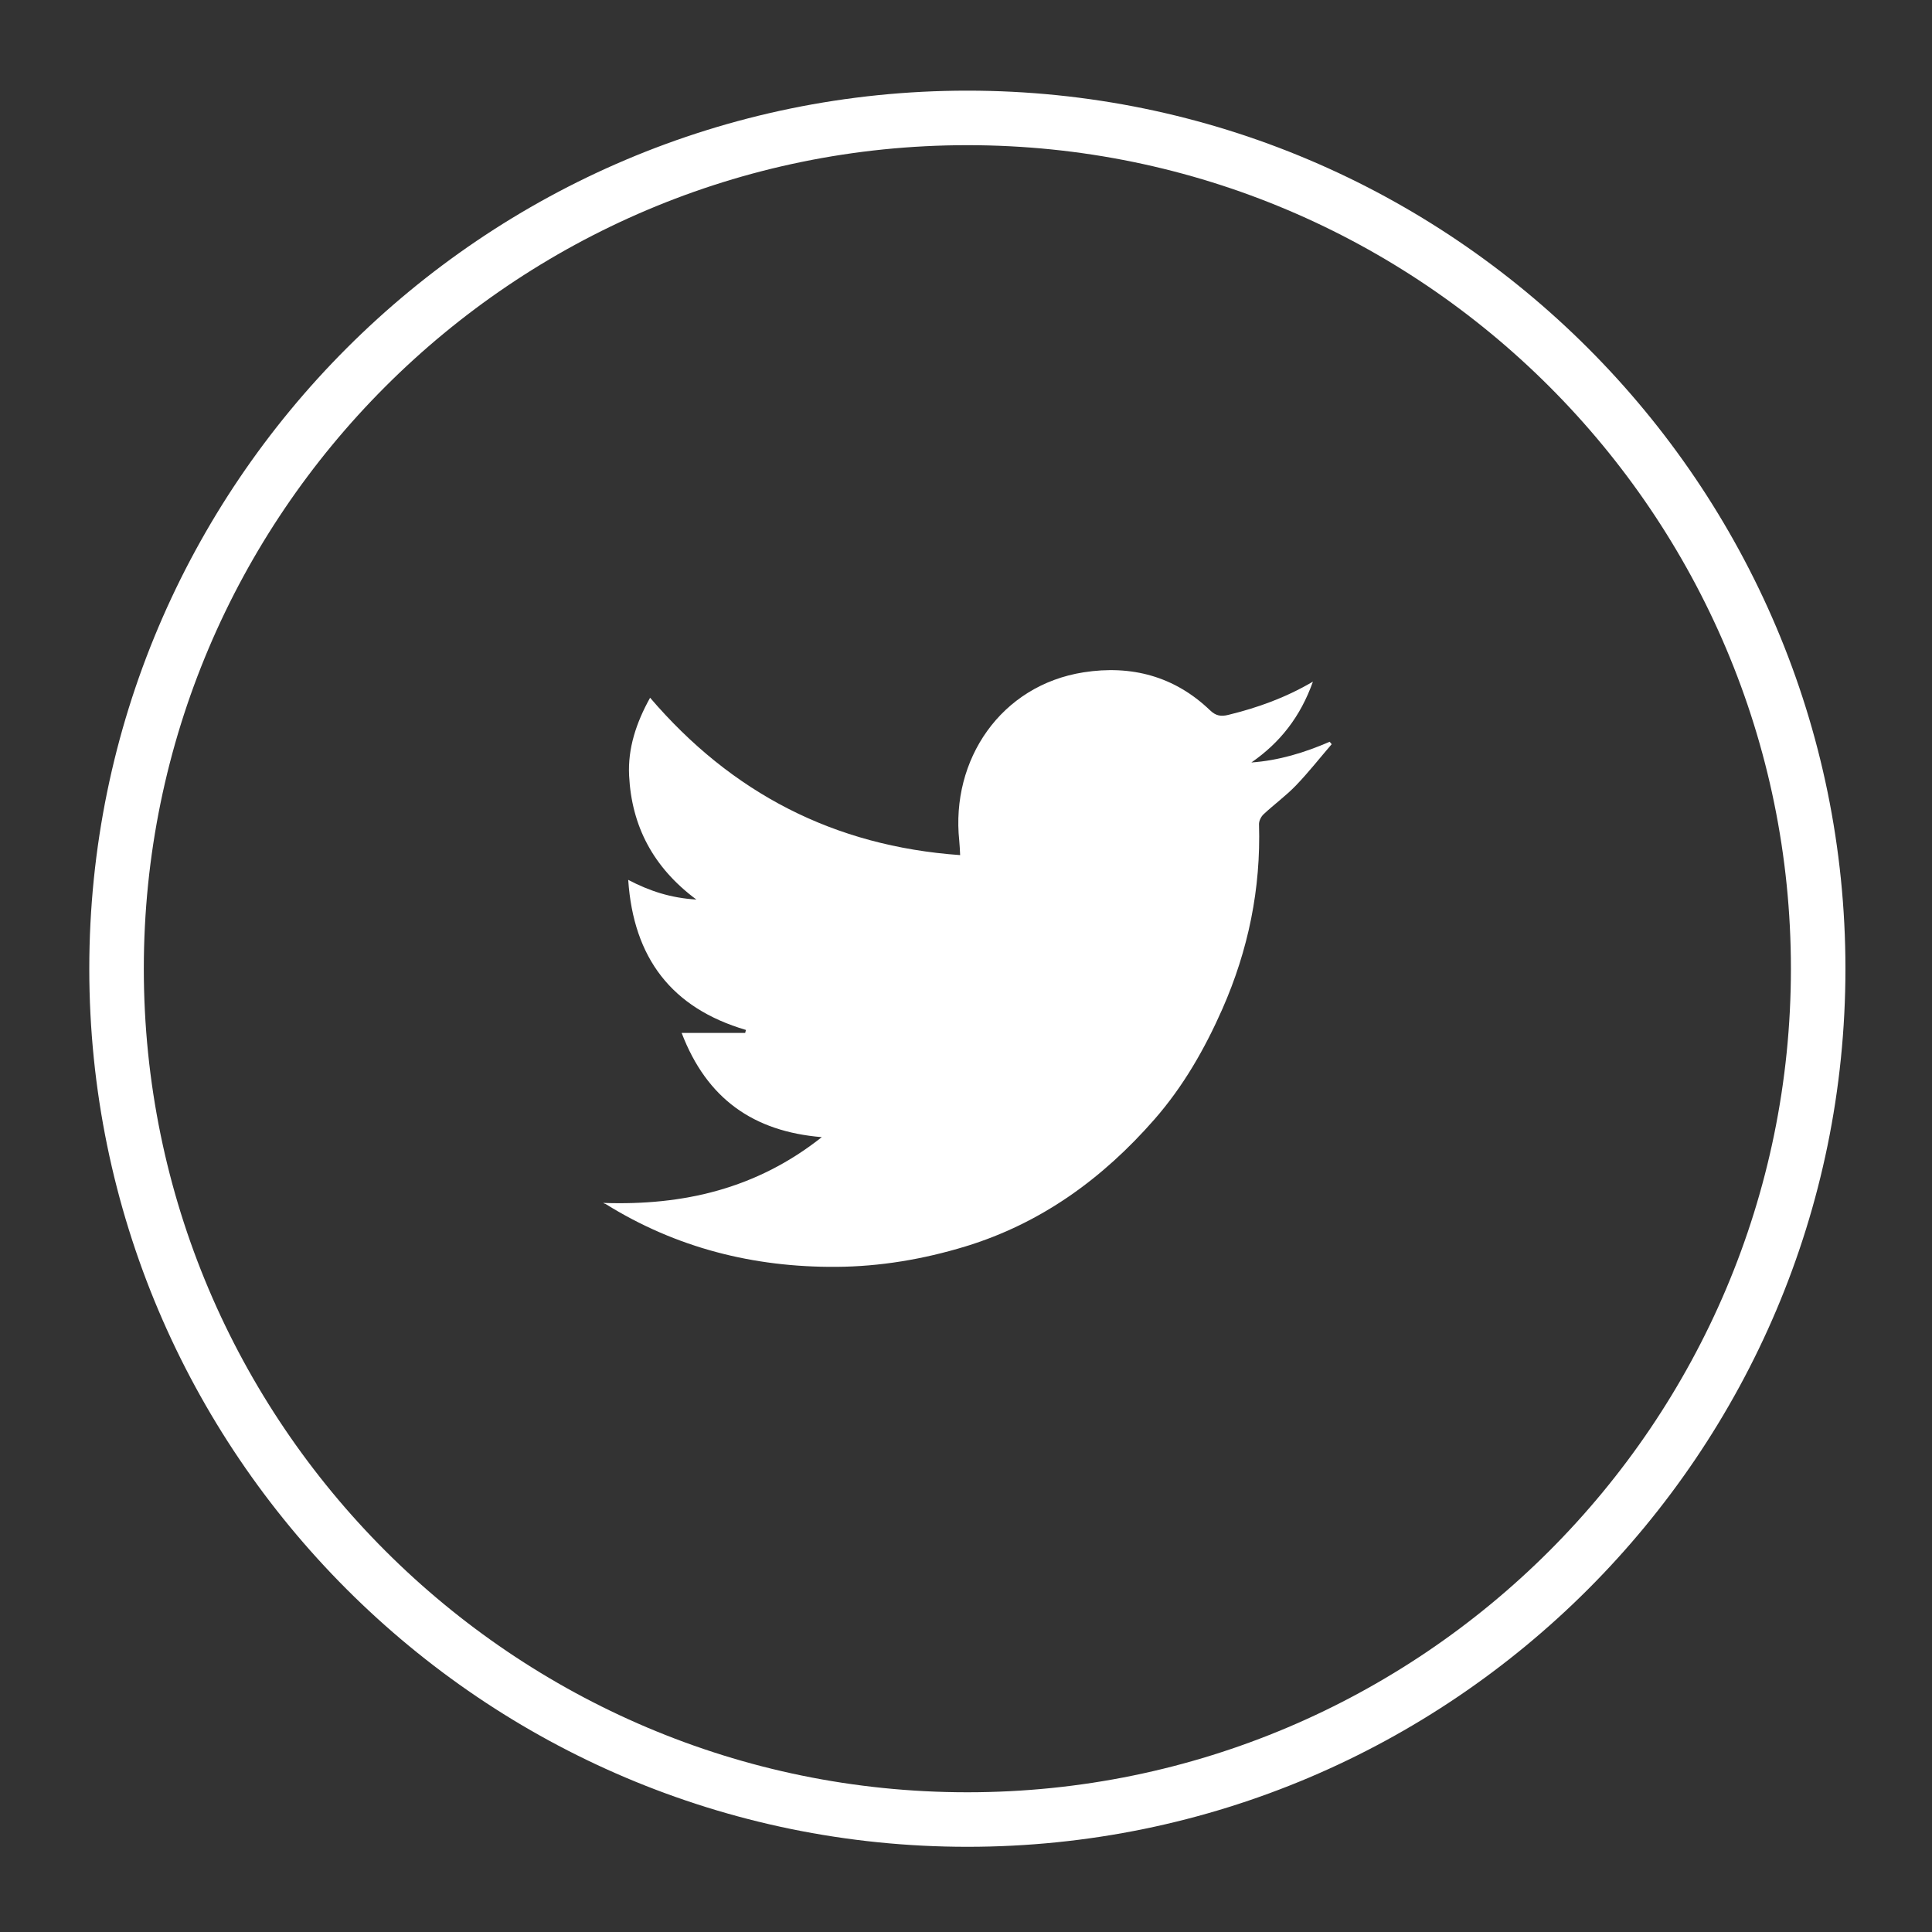
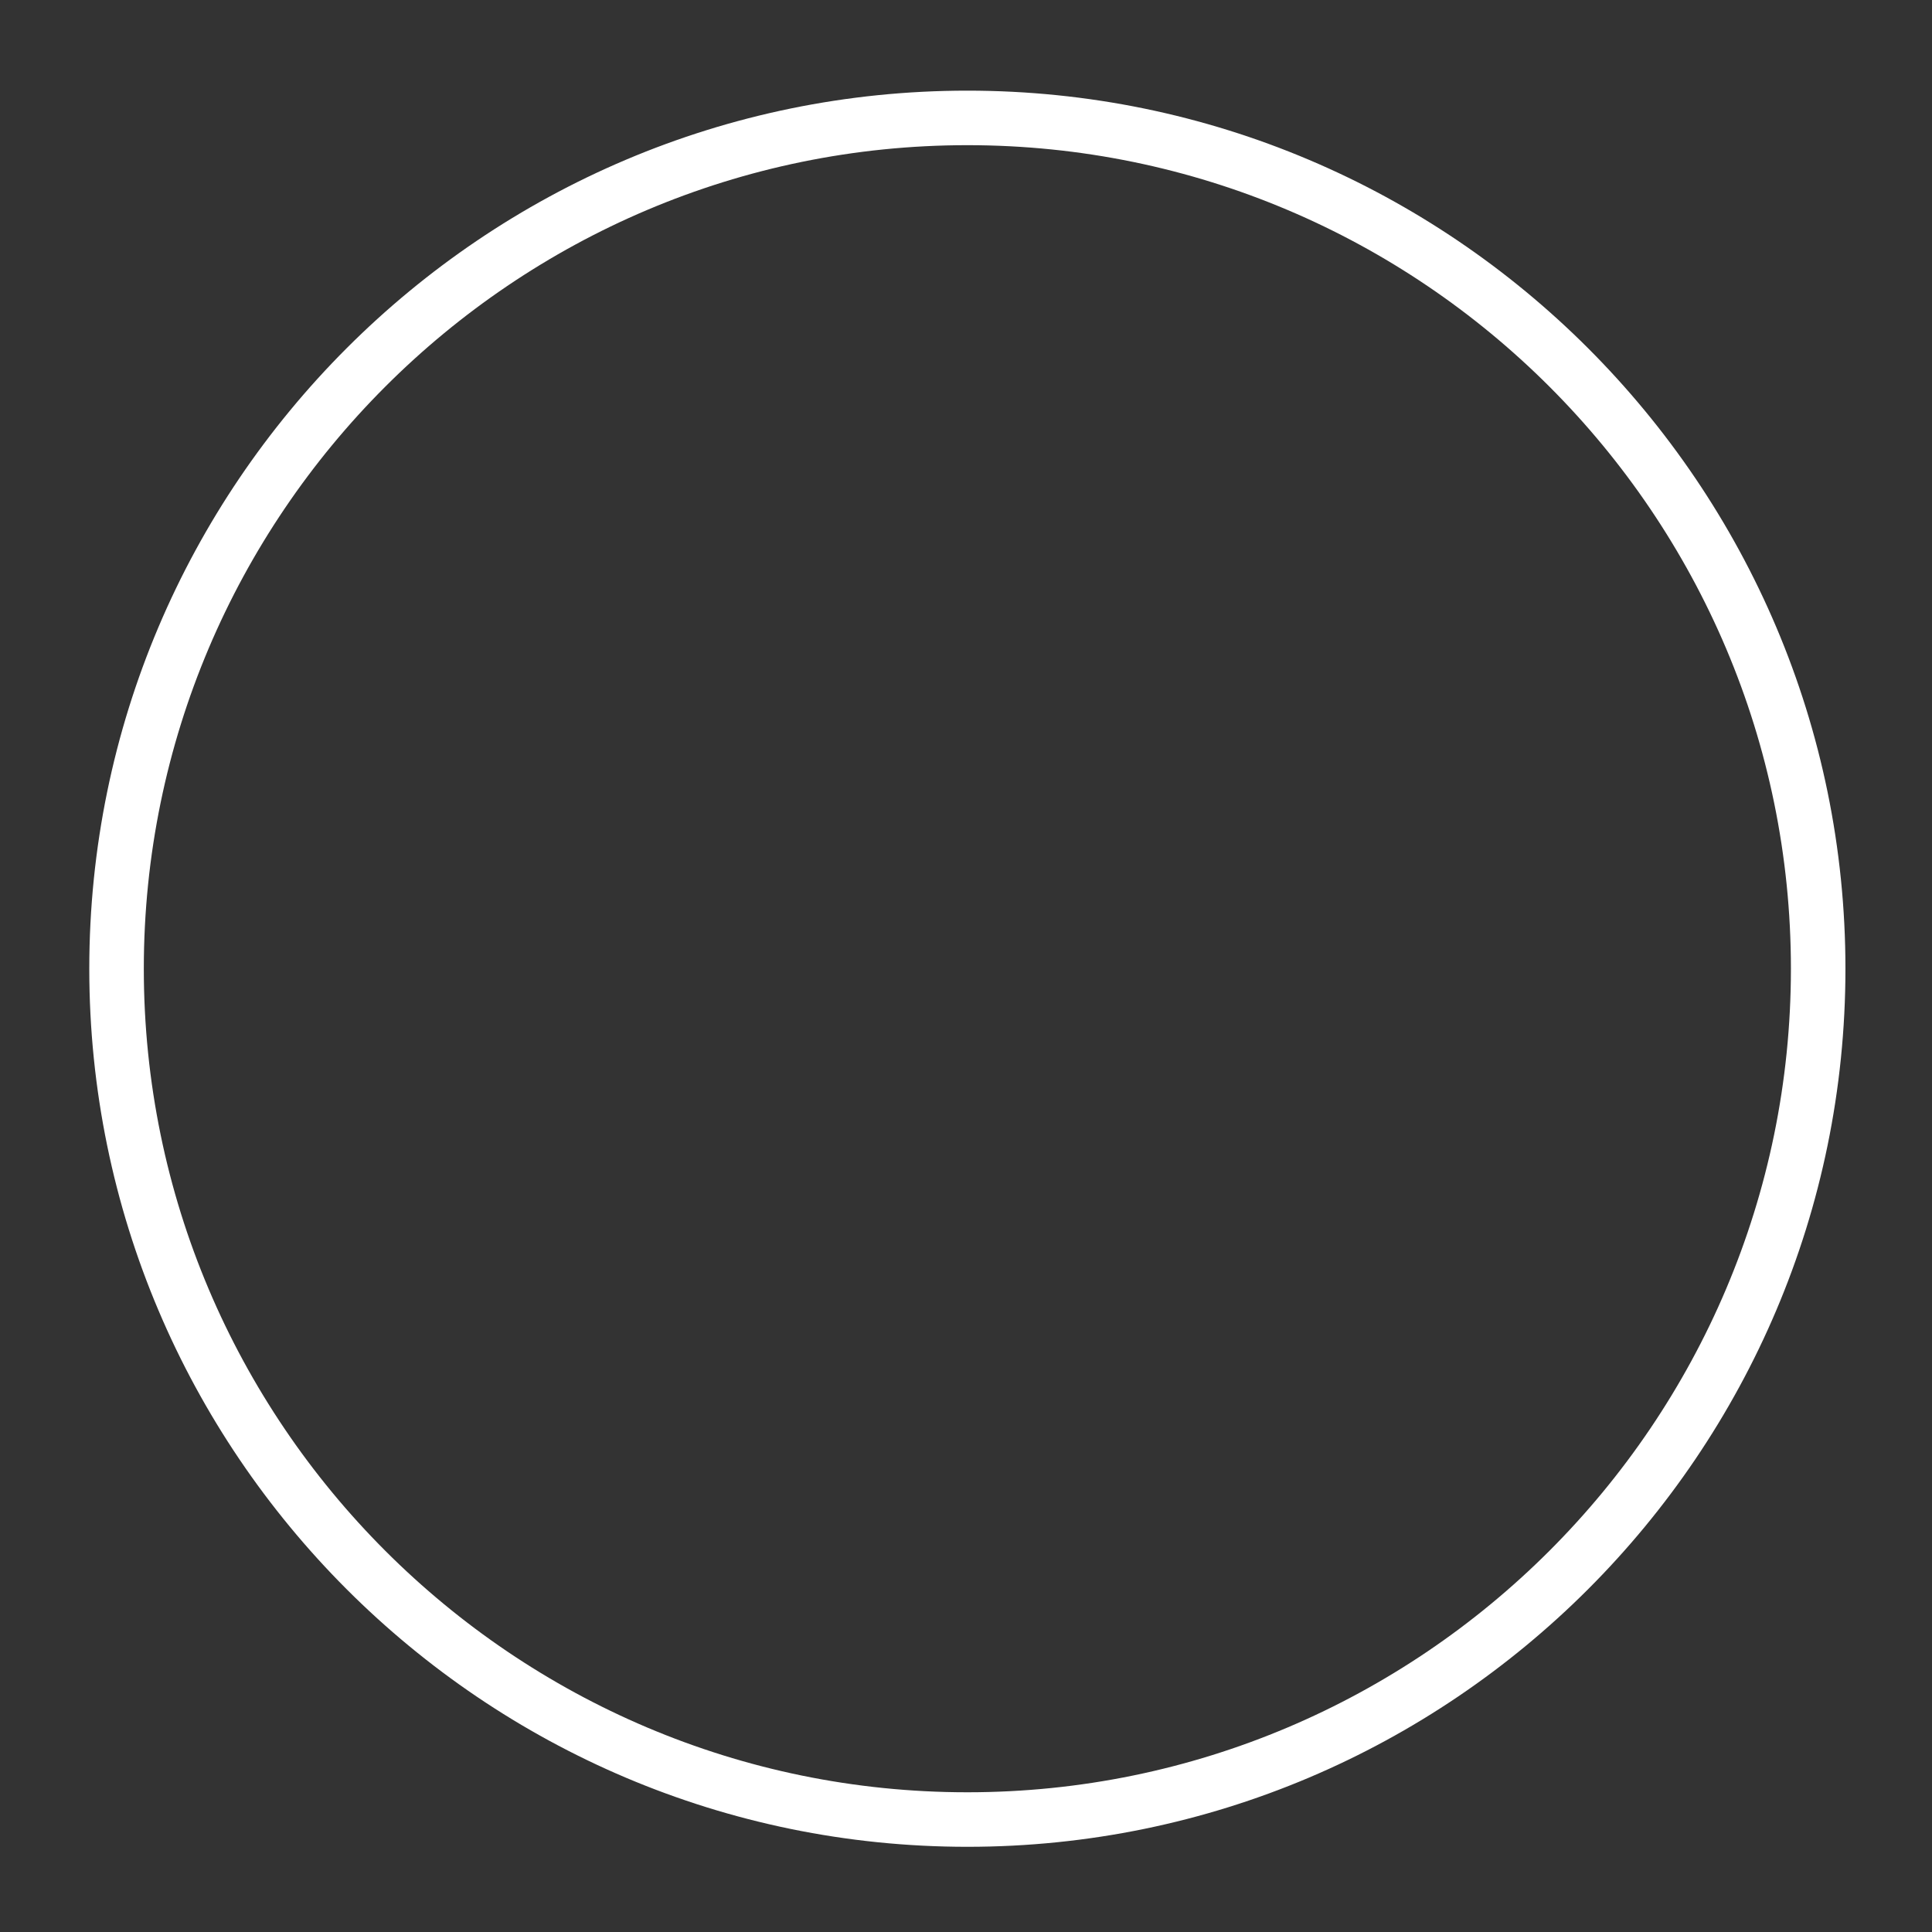
<svg xmlns="http://www.w3.org/2000/svg" version="1.1" id="Layer_1" x="0px" y="0px" viewBox="0 0 283.46 283.46" style="enable-background:new 0 0 283.46 283.46;" xml:space="preserve">
  <rect x="0" y="0" width="283.46" height="283.46" fill="#333333" stroke="none" />
  <style type="text/css">
	.st0{fill:#FFFFFF;}
</style>
  <g>
-     <path class="st0" d="M183.6,111.87c4.22-2.92,7.2-6.72,9.03-11.86c-4.07,2.39-8.15,3.83-12.39,4.87c-1.11,0.28-1.86,0.15-2.72-0.68   c-5.21-5-11.56-6.65-18.53-5.56c-12.15,1.9-19.51,12.82-18.25,24.72c0.07,0.67,0.09,1.36,0.13,2.1   c-18.5-1.31-33.52-9.1-45.49-23.09c-2.04,3.67-3.28,7.43-3.08,11.42c0.37,7.41,3.53,13.48,9.87,18.19c-3.77-0.23-6.88-1.25-10-2.89   c0.77,11.45,6.35,18.81,17.27,22.02c-0.03,0.15-0.07,0.29-0.11,0.44c-3.01,0-6.04,0-9.32,0c3.69,9.65,10.51,14.46,20.56,15.29   c-9.56,7.57-20.3,10.06-32.08,9.65c0.11,0.06,0.23,0.13,0.37,0.16c10.36,6.45,21.72,9.3,33.83,9.22   c6.43-0.04,12.76-1.11,18.94-2.99c11.14-3.4,20.16-9.98,27.74-18.64c4.23-4.83,7.39-10.35,9.98-16.22   c3.8-8.63,5.65-17.63,5.37-27.07c-0.02-0.5,0.3-1.14,0.68-1.49c1.54-1.44,3.26-2.69,4.72-4.2c1.86-1.93,3.51-4.04,5.26-6.07   c-0.1-0.12-0.19-0.24-0.29-0.36C191.42,110.42,187.64,111.58,183.6,111.87z" />
-     <path class="st0" d="M141.93,13.3C70.89,13.3,13.1,71.09,13.1,142.13c0,71.04,57.79,128.83,128.83,128.83   c71.04,0,128.83-57.79,128.83-128.83C270.76,71.09,212.97,13.3,141.93,13.3z M141.93,262.96c-66.63,0-120.83-54.2-120.83-120.83   C21.1,75.5,75.3,21.3,141.93,21.3c66.63,0,120.83,54.2,120.83,120.83C262.76,208.76,208.56,262.96,141.93,262.96z" />
+     <path class="st0" d="M141.93,13.3C70.89,13.3,13.1,71.09,13.1,142.13c0,71.04,57.79,128.83,128.83,128.83   c71.04,0,128.83-57.79,128.83-128.83C270.76,71.09,212.97,13.3,141.93,13.3M141.93,262.96c-66.63,0-120.83-54.2-120.83-120.83   C21.1,75.5,75.3,21.3,141.93,21.3c66.63,0,120.83,54.2,120.83,120.83C262.76,208.76,208.56,262.96,141.93,262.96z" />
  </g>
</svg>